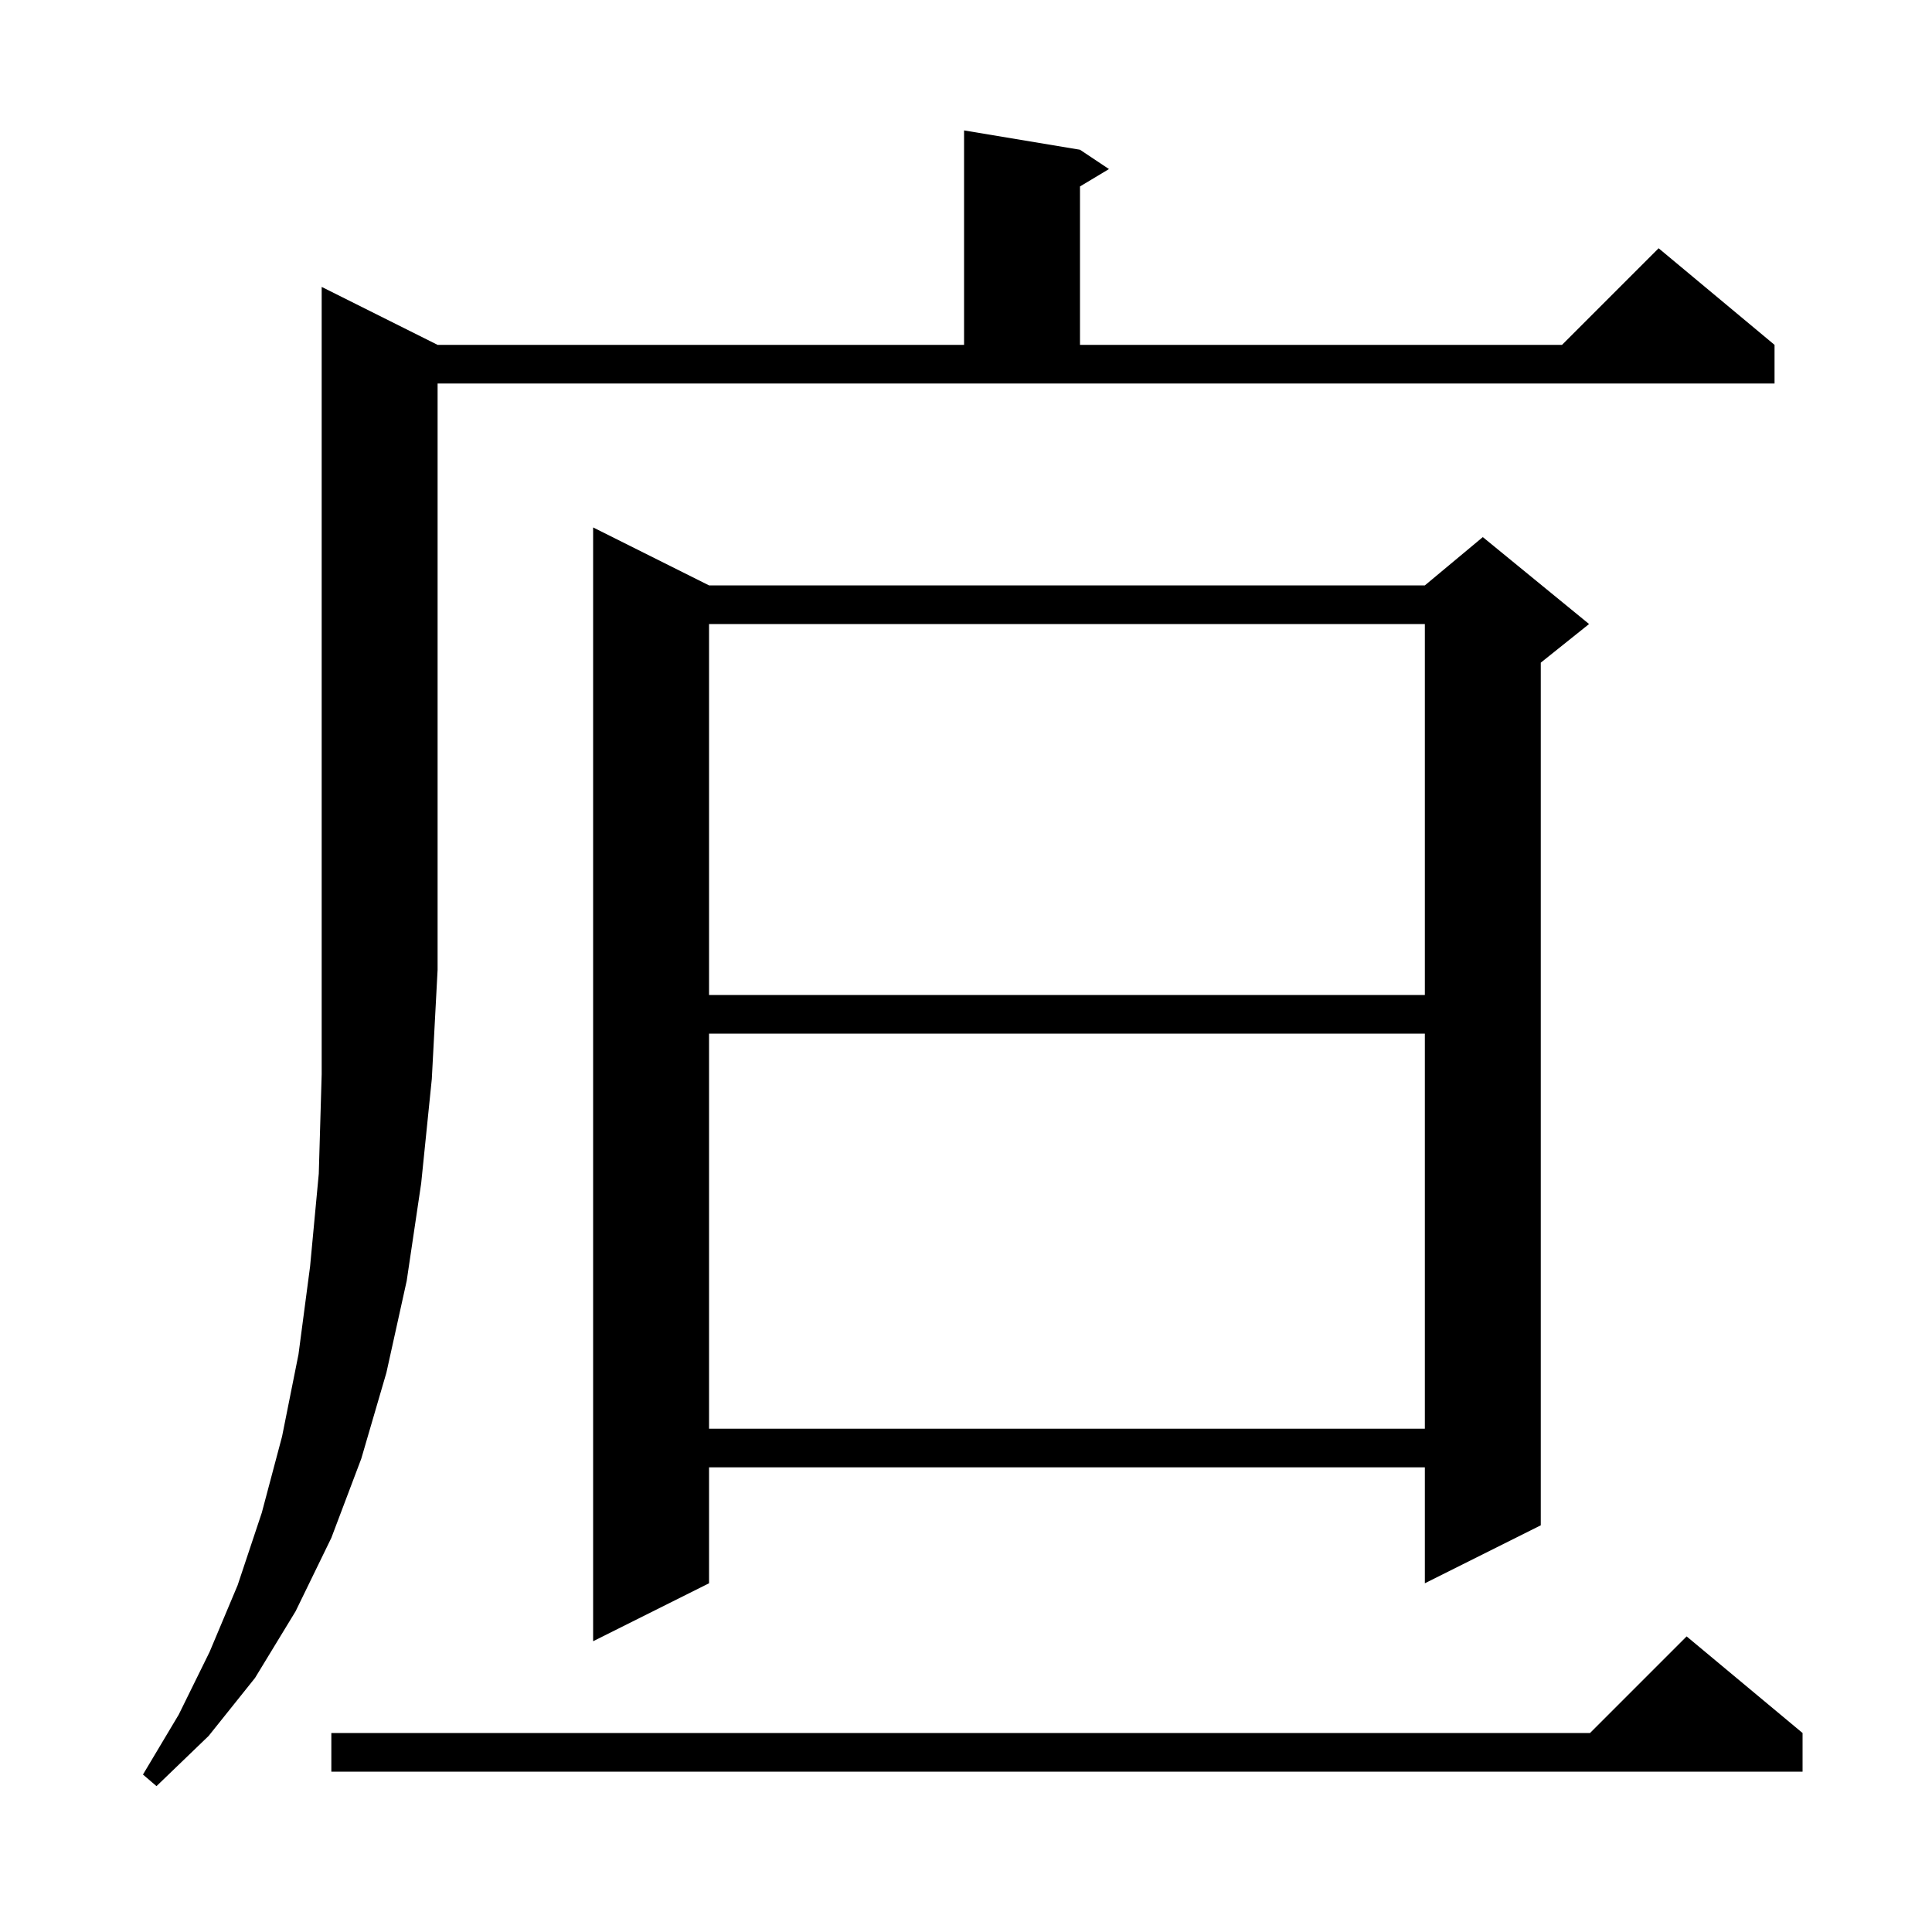
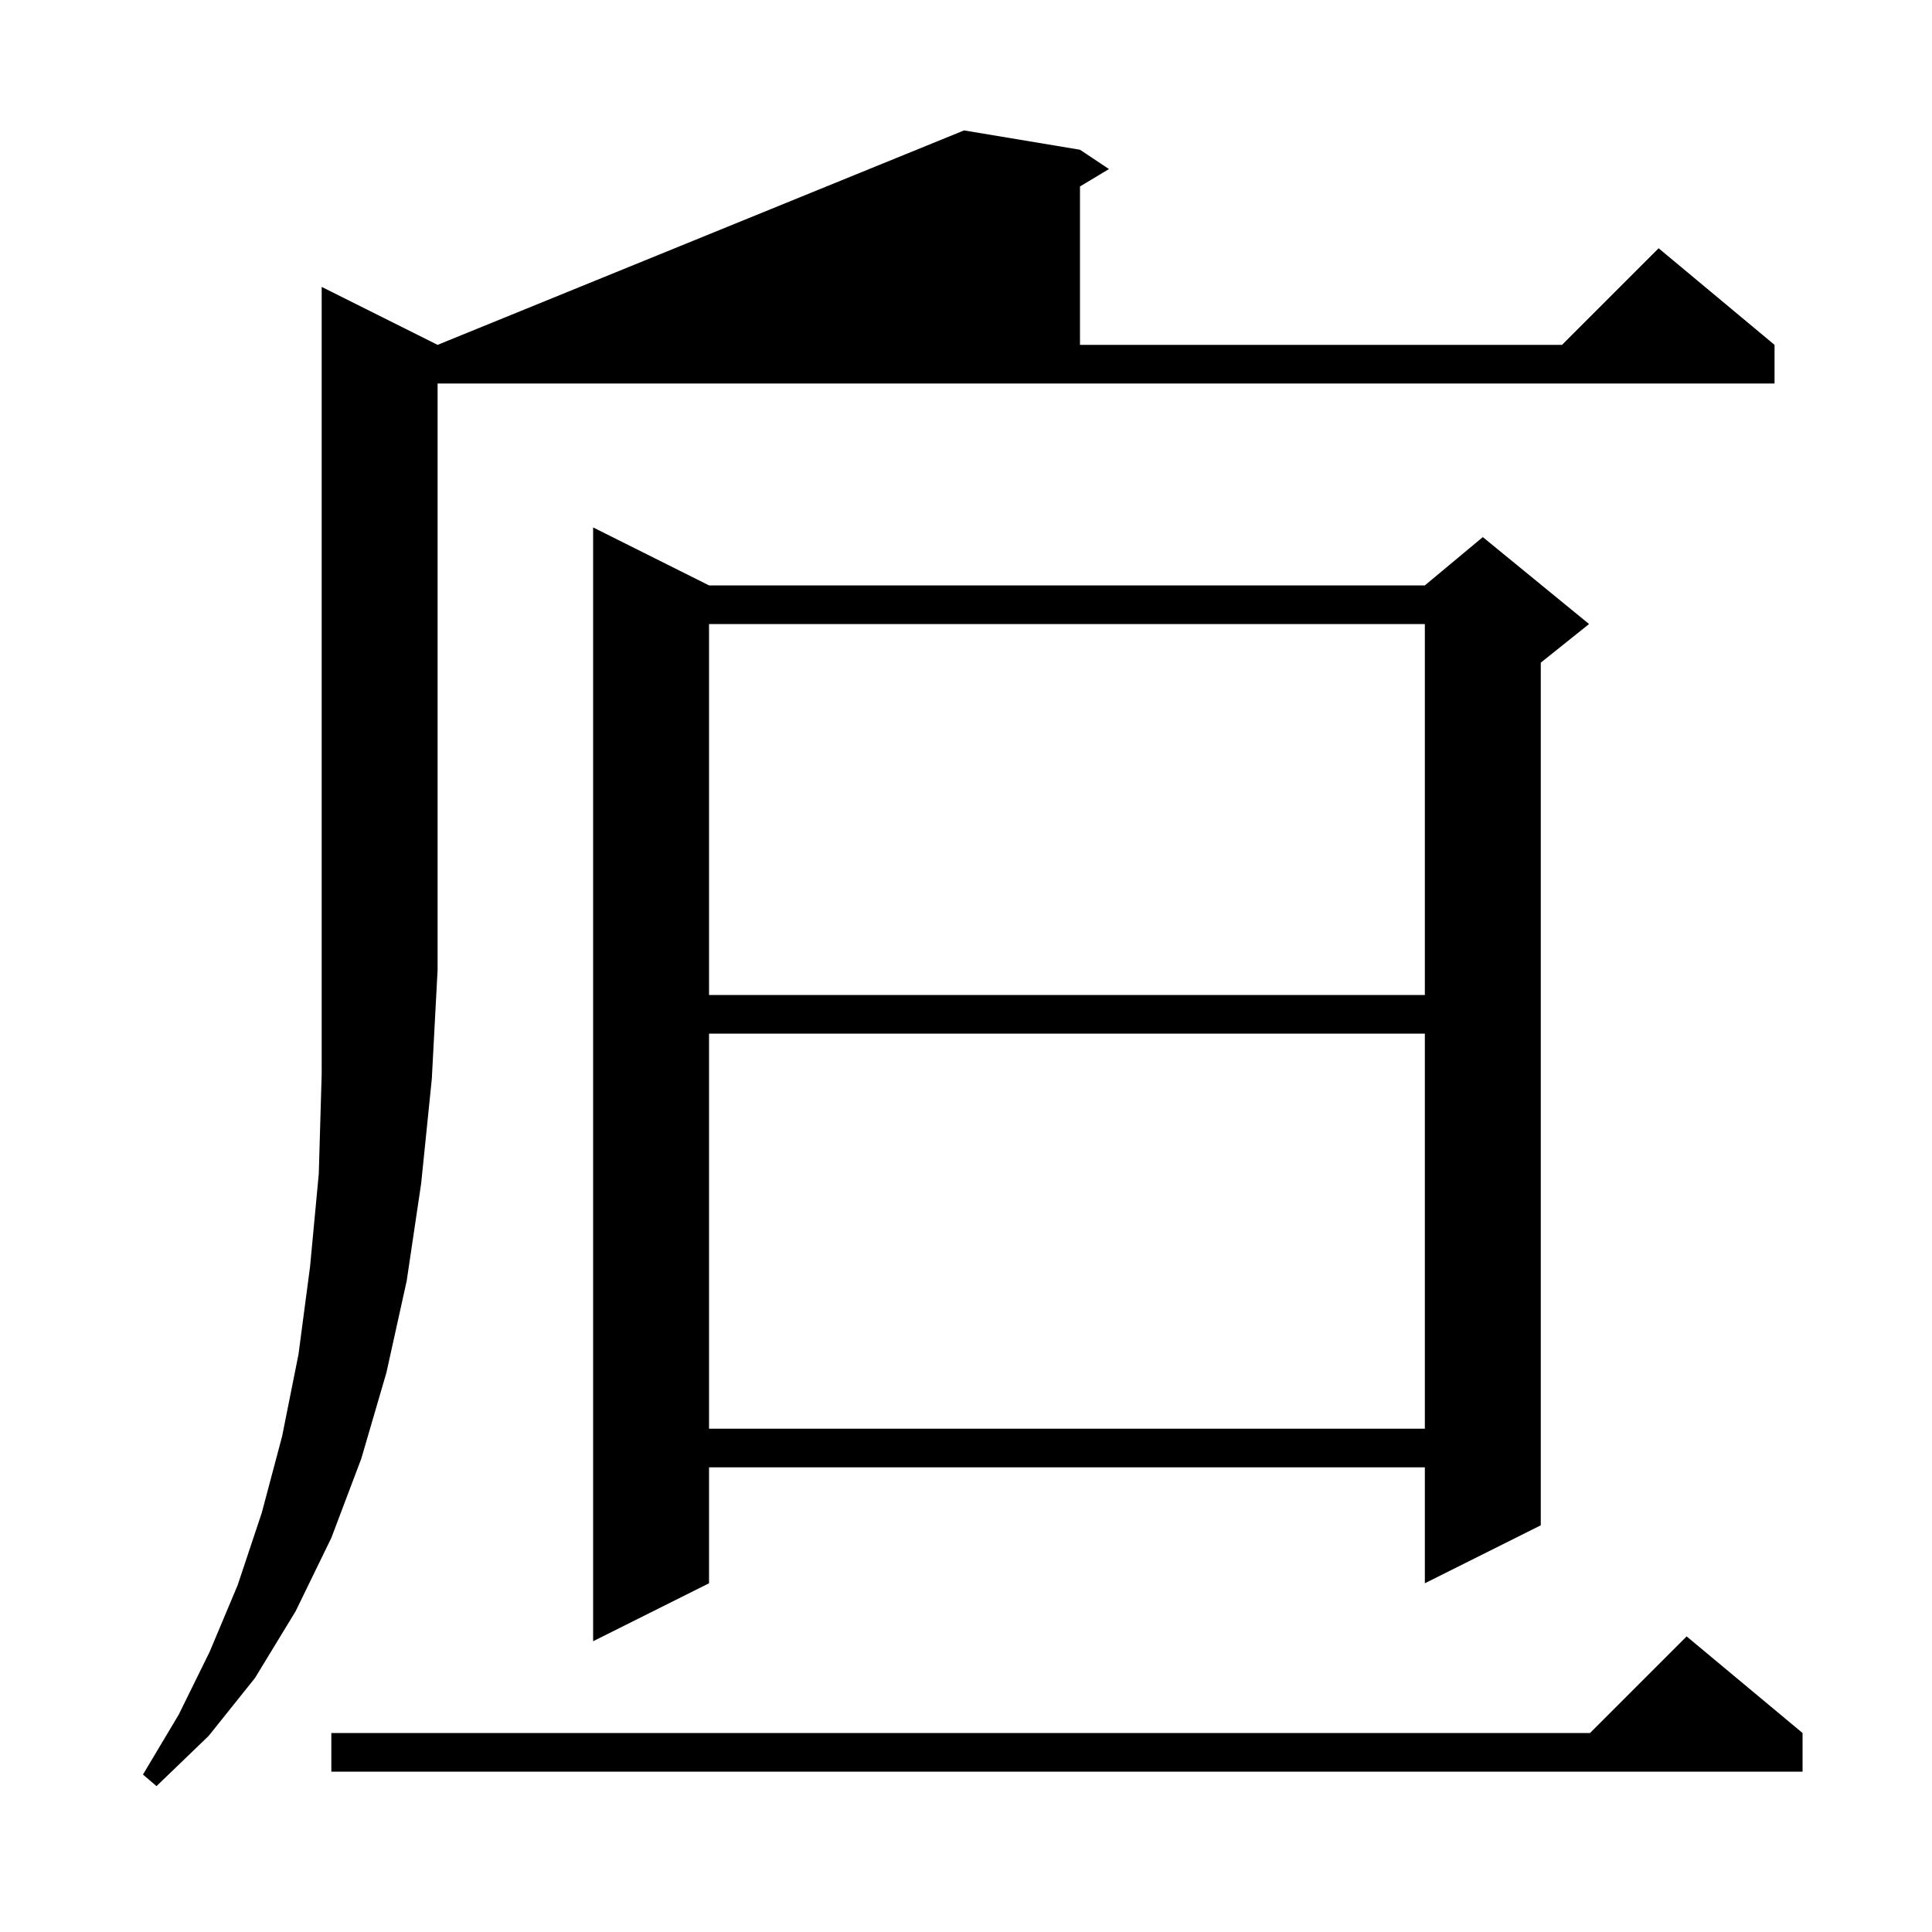
<svg xmlns="http://www.w3.org/2000/svg" version="1.1" baseProfile="full" viewBox="0 0 200 200" width="200" height="200">
  <g fill="black">
-     <path d="M 45.3 35.7 L 99.8 35.7 L 99.8 13.5 L 111.8 15.5 L 114.8 17.5 L 111.8 19.3 L 111.8 35.7 L 161.7 35.7 L 171.7 25.7 L 183.7 35.7 L 183.7 39.7 L 45.3 39.7 L 45.3 100.4 L 44.7 111.7 L 43.6 122.5 L 42.1 132.6 L 40.0 142.1 L 37.4 151.0 L 34.3 159.2 L 30.6 166.8 L 26.4 173.7 L 21.6 179.7 L 16.2 184.9 L 14.8 183.7 L 18.5 177.5 L 21.7 171.0 L 24.6 164.1 L 27.1 156.6 L 29.2 148.7 L 30.9 140.2 L 32.1 131.1 L 33.0 121.5 L 33.3 111.2 L 33.3 29.7 Z M 186.6 179.4 L 186.6 183.4 L 34.3 183.4 L 34.3 179.4 L 164.6 179.4 L 174.6 169.4 Z M 73.4 60.6 L 147.5 60.6 L 153.5 55.6 L 164.5 64.6 L 159.5 68.6 L 159.5 157.9 L 147.5 163.9 L 147.5 151.9 L 73.4 151.9 L 73.4 163.9 L 61.4 169.9 L 61.4 54.6 Z M 73.4 107.0 L 73.4 147.9 L 147.5 147.9 L 147.5 107.0 Z M 73.4 64.6 L 73.4 103.0 L 147.5 103.0 L 147.5 64.6 Z " />
+     <path d="M 45.3 35.7 L 99.8 13.5 L 111.8 15.5 L 114.8 17.5 L 111.8 19.3 L 111.8 35.7 L 161.7 35.7 L 171.7 25.7 L 183.7 35.7 L 183.7 39.7 L 45.3 39.7 L 45.3 100.4 L 44.7 111.7 L 43.6 122.5 L 42.1 132.6 L 40.0 142.1 L 37.4 151.0 L 34.3 159.2 L 30.6 166.8 L 26.4 173.7 L 21.6 179.7 L 16.2 184.9 L 14.8 183.7 L 18.5 177.5 L 21.7 171.0 L 24.6 164.1 L 27.1 156.6 L 29.2 148.7 L 30.9 140.2 L 32.1 131.1 L 33.0 121.5 L 33.3 111.2 L 33.3 29.7 Z M 186.6 179.4 L 186.6 183.4 L 34.3 183.4 L 34.3 179.4 L 164.6 179.4 L 174.6 169.4 Z M 73.4 60.6 L 147.5 60.6 L 153.5 55.6 L 164.5 64.6 L 159.5 68.6 L 159.5 157.9 L 147.5 163.9 L 147.5 151.9 L 73.4 151.9 L 73.4 163.9 L 61.4 169.9 L 61.4 54.6 Z M 73.4 107.0 L 73.4 147.9 L 147.5 147.9 L 147.5 107.0 Z M 73.4 64.6 L 73.4 103.0 L 147.5 103.0 L 147.5 64.6 Z " />
  </g>
</svg>